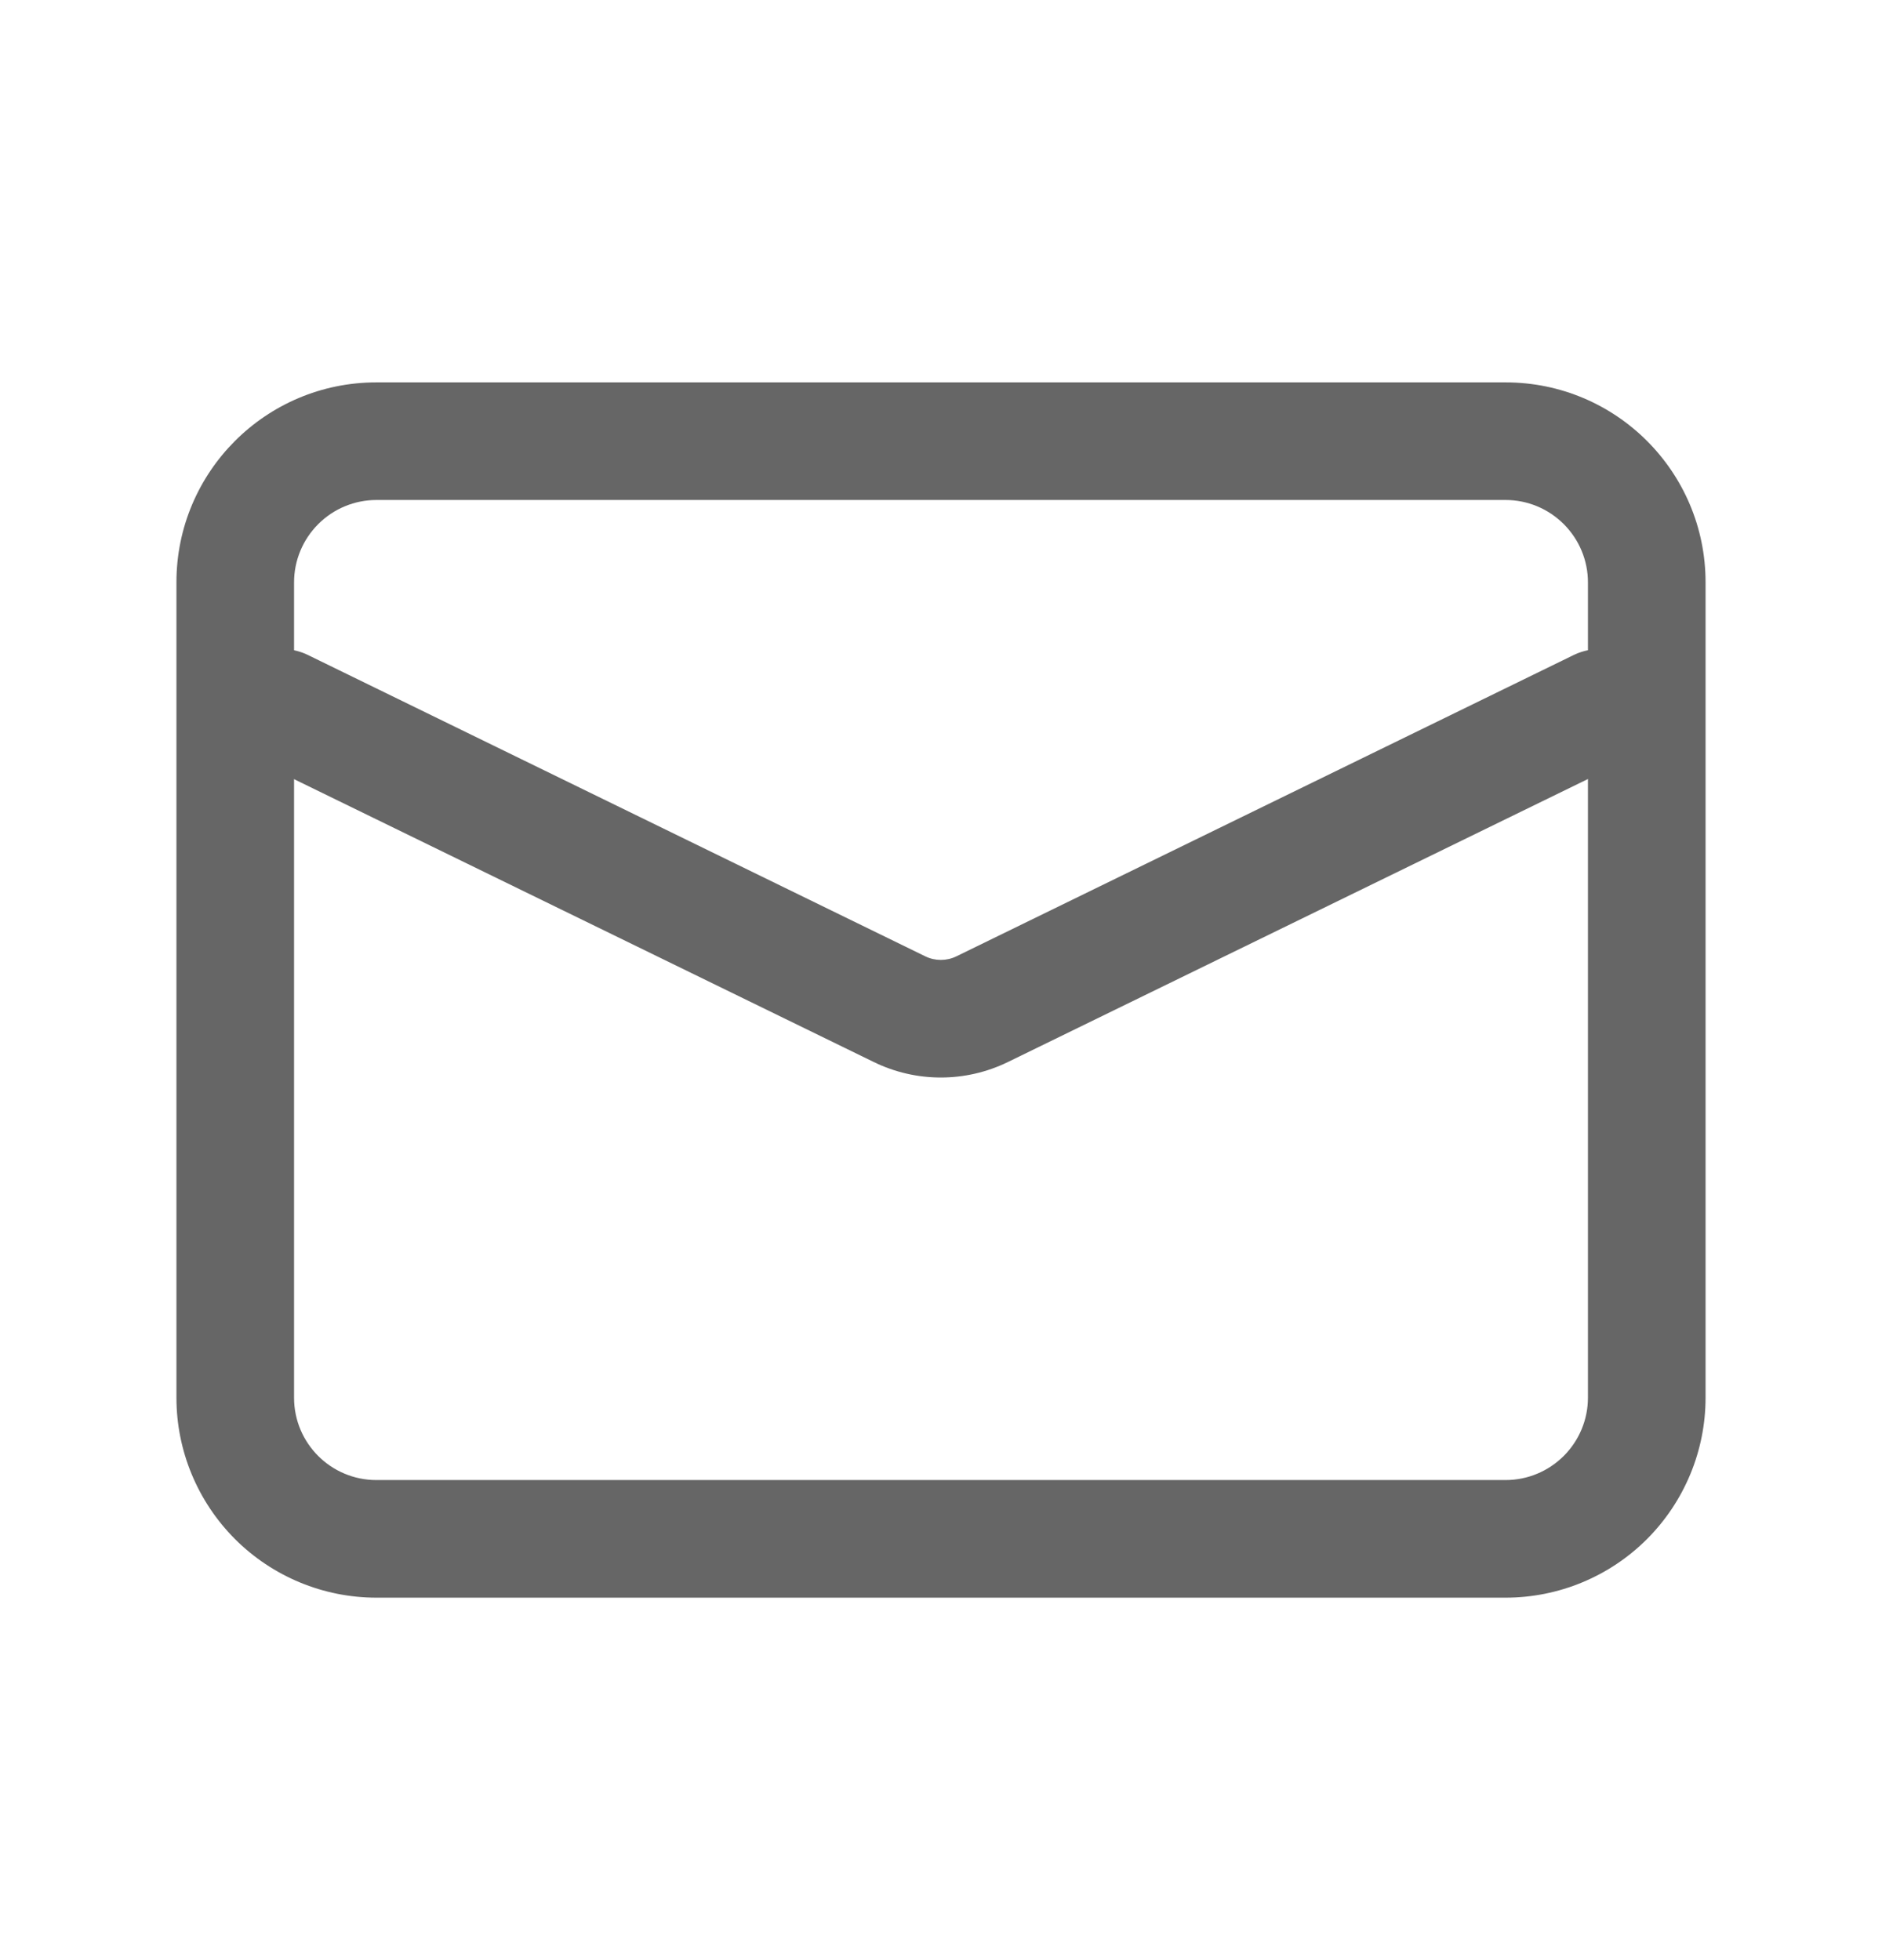
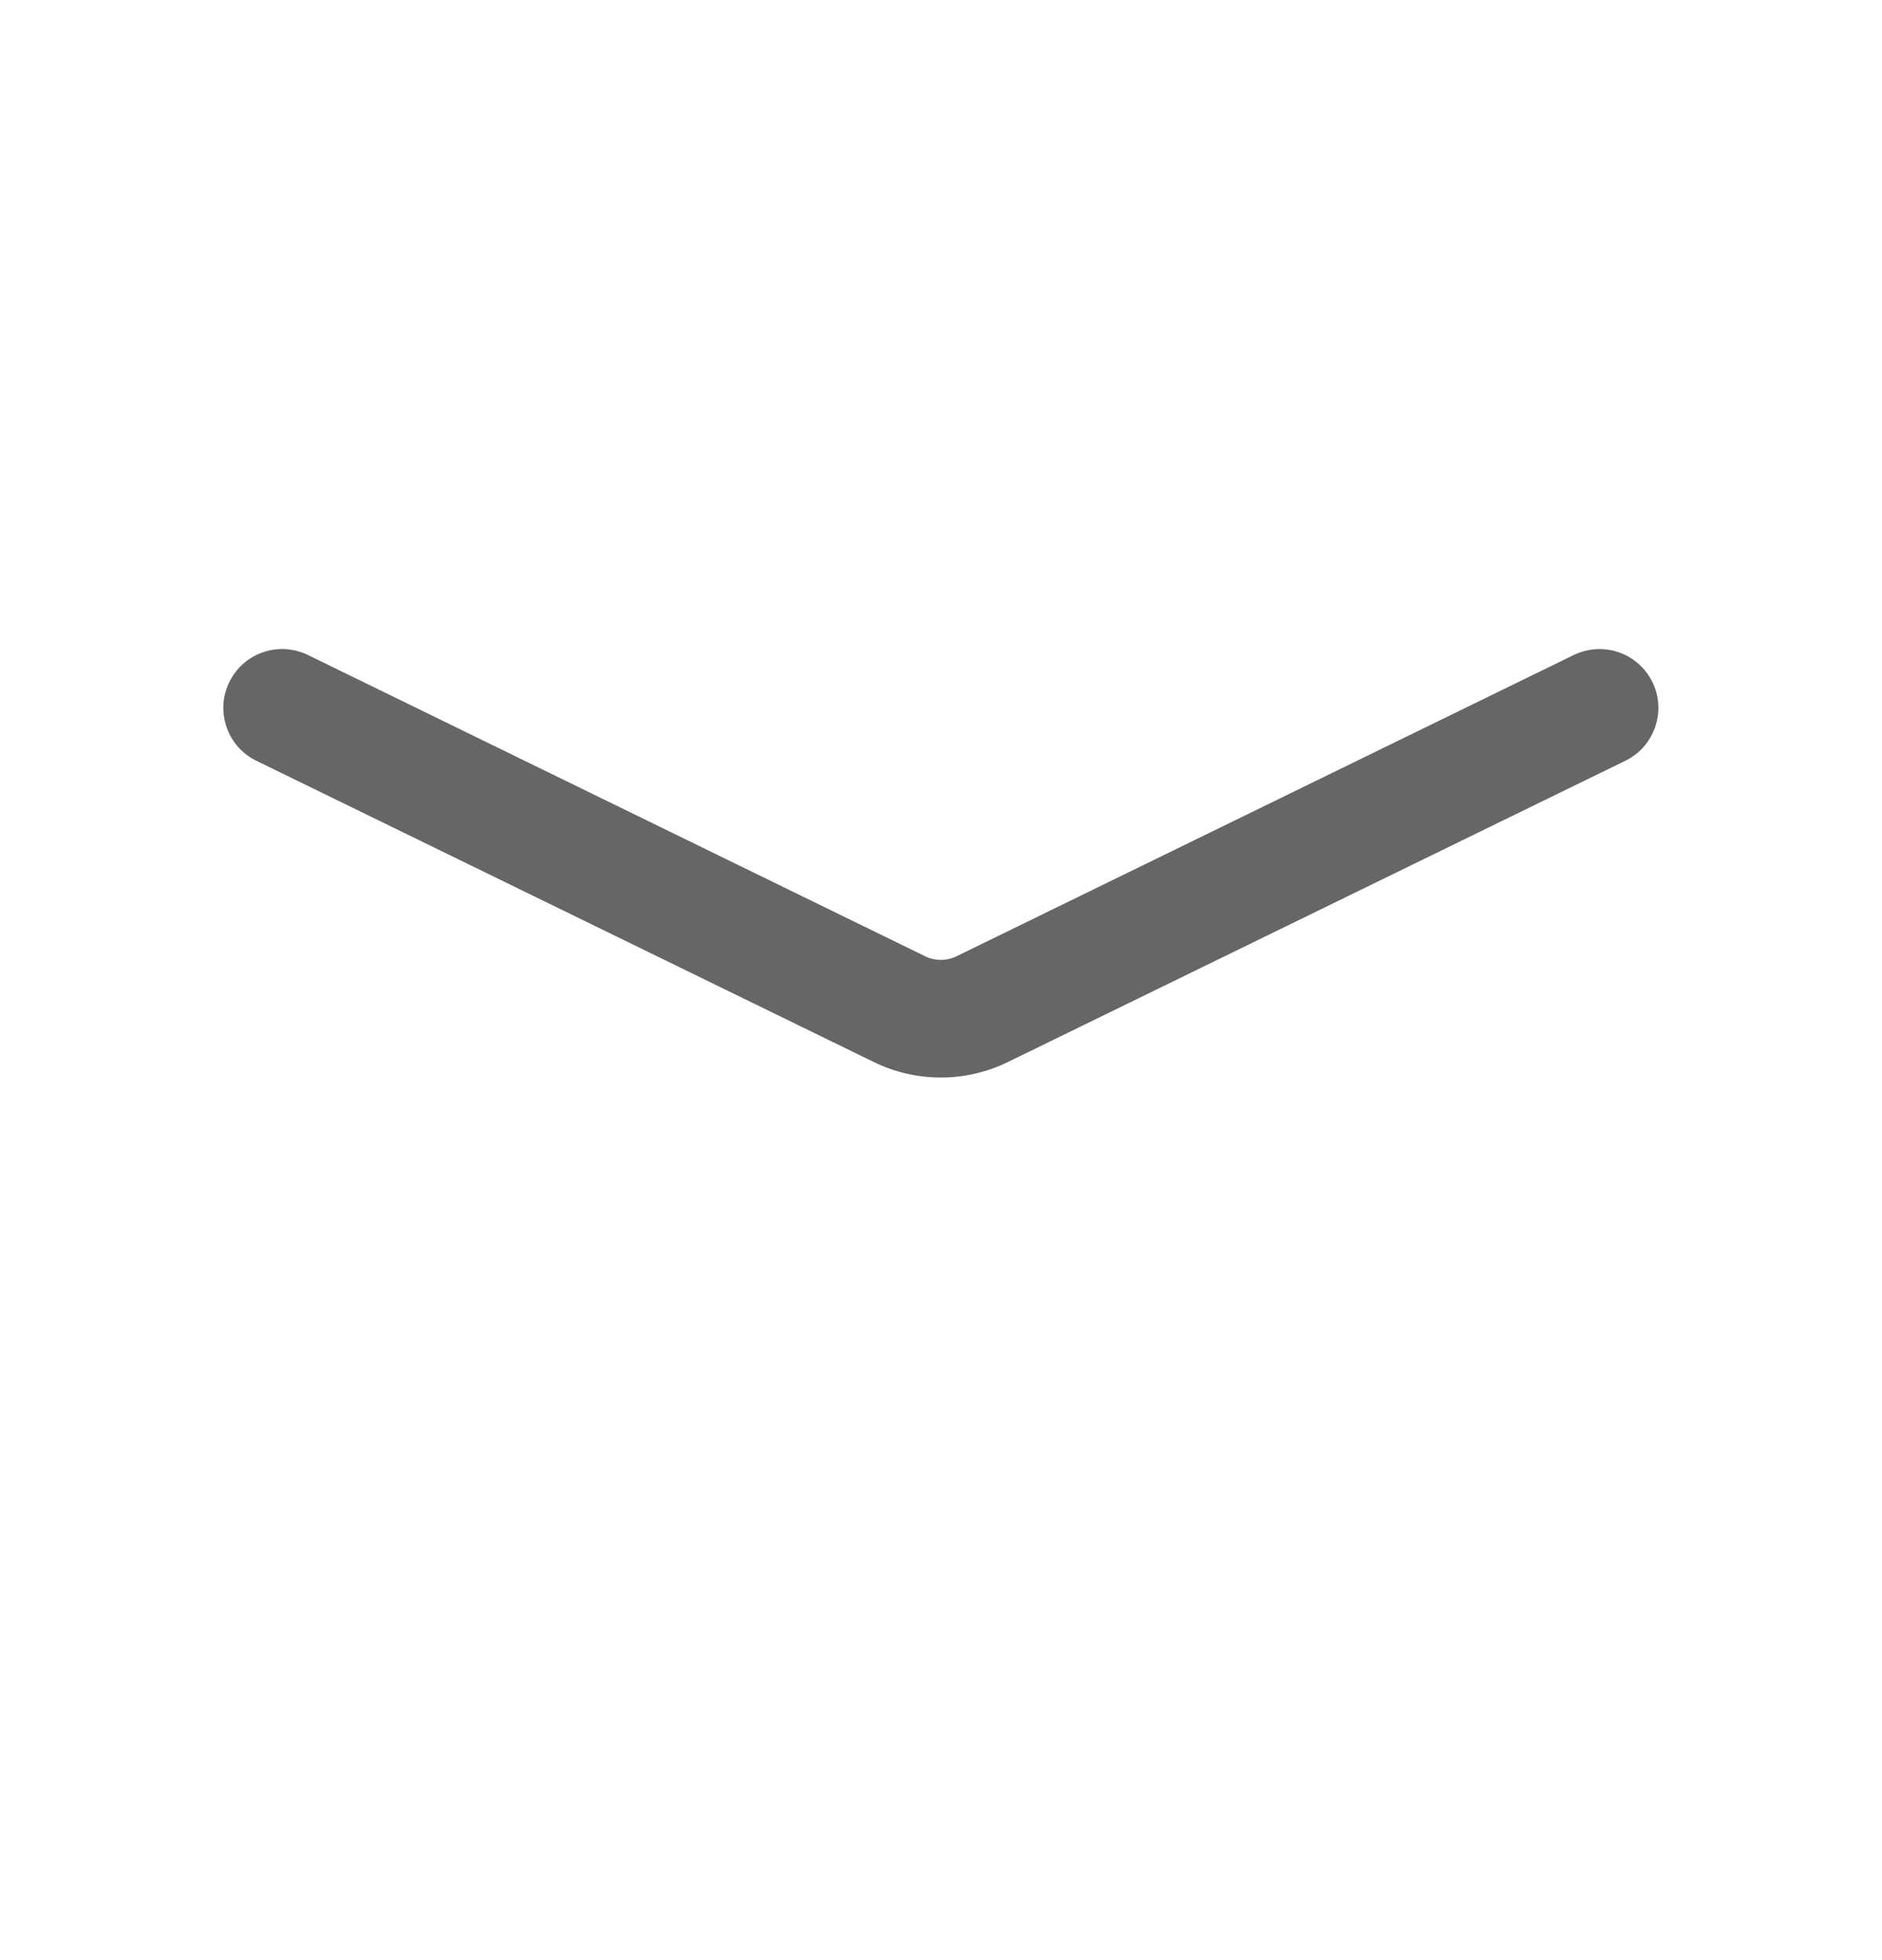
<svg xmlns="http://www.w3.org/2000/svg" width="24" height="25" viewBox="0 0 24 25" fill="none">
-   <path d="M4.8 20.377C4.124 20.377 3.475 20.108 2.997 19.63C2.519 19.151 2.25 18.503 2.25 17.827V7.427C2.25 6.019 3.391 4.877 4.8 4.877H19.2C20.609 4.877 21.75 6.019 21.75 7.427V17.827C21.75 18.503 21.481 19.151 21.003 19.63C20.525 20.108 19.876 20.377 19.2 20.377H4.8ZM4.8 18.877H19.2C19.479 18.877 19.745 18.766 19.942 18.569C20.139 18.372 20.25 18.105 20.25 17.827V7.427C20.25 7.149 20.139 6.882 19.942 6.685C19.745 6.488 19.479 6.377 19.2 6.377H4.8C4.522 6.377 4.254 6.488 4.058 6.685C3.861 6.882 3.75 7.149 3.75 7.427V17.827C3.75 18.407 4.22 18.877 4.8 18.877Z" fill="#666666" />
  <path d="M3.269 9.703C3.09 9.616 2.953 9.461 2.889 9.273C2.824 9.085 2.836 8.879 2.924 8.7C3.011 8.521 3.165 8.384 3.354 8.319C3.542 8.254 3.748 8.267 3.927 8.354L11.801 12.198C11.925 12.258 12.071 12.258 12.195 12.198L20.069 8.354C20.158 8.311 20.254 8.286 20.352 8.28C20.451 8.274 20.549 8.287 20.642 8.319C20.735 8.351 20.821 8.401 20.895 8.467C20.969 8.532 21.029 8.611 21.072 8.7C21.116 8.788 21.141 8.885 21.147 8.983C21.153 9.081 21.139 9.18 21.107 9.273C21.075 9.366 21.025 9.452 20.96 9.526C20.895 9.6 20.815 9.66 20.727 9.703L12.854 13.545C12.313 13.809 11.682 13.809 11.142 13.545L3.269 9.703Z" fill="#666666" />
</svg>